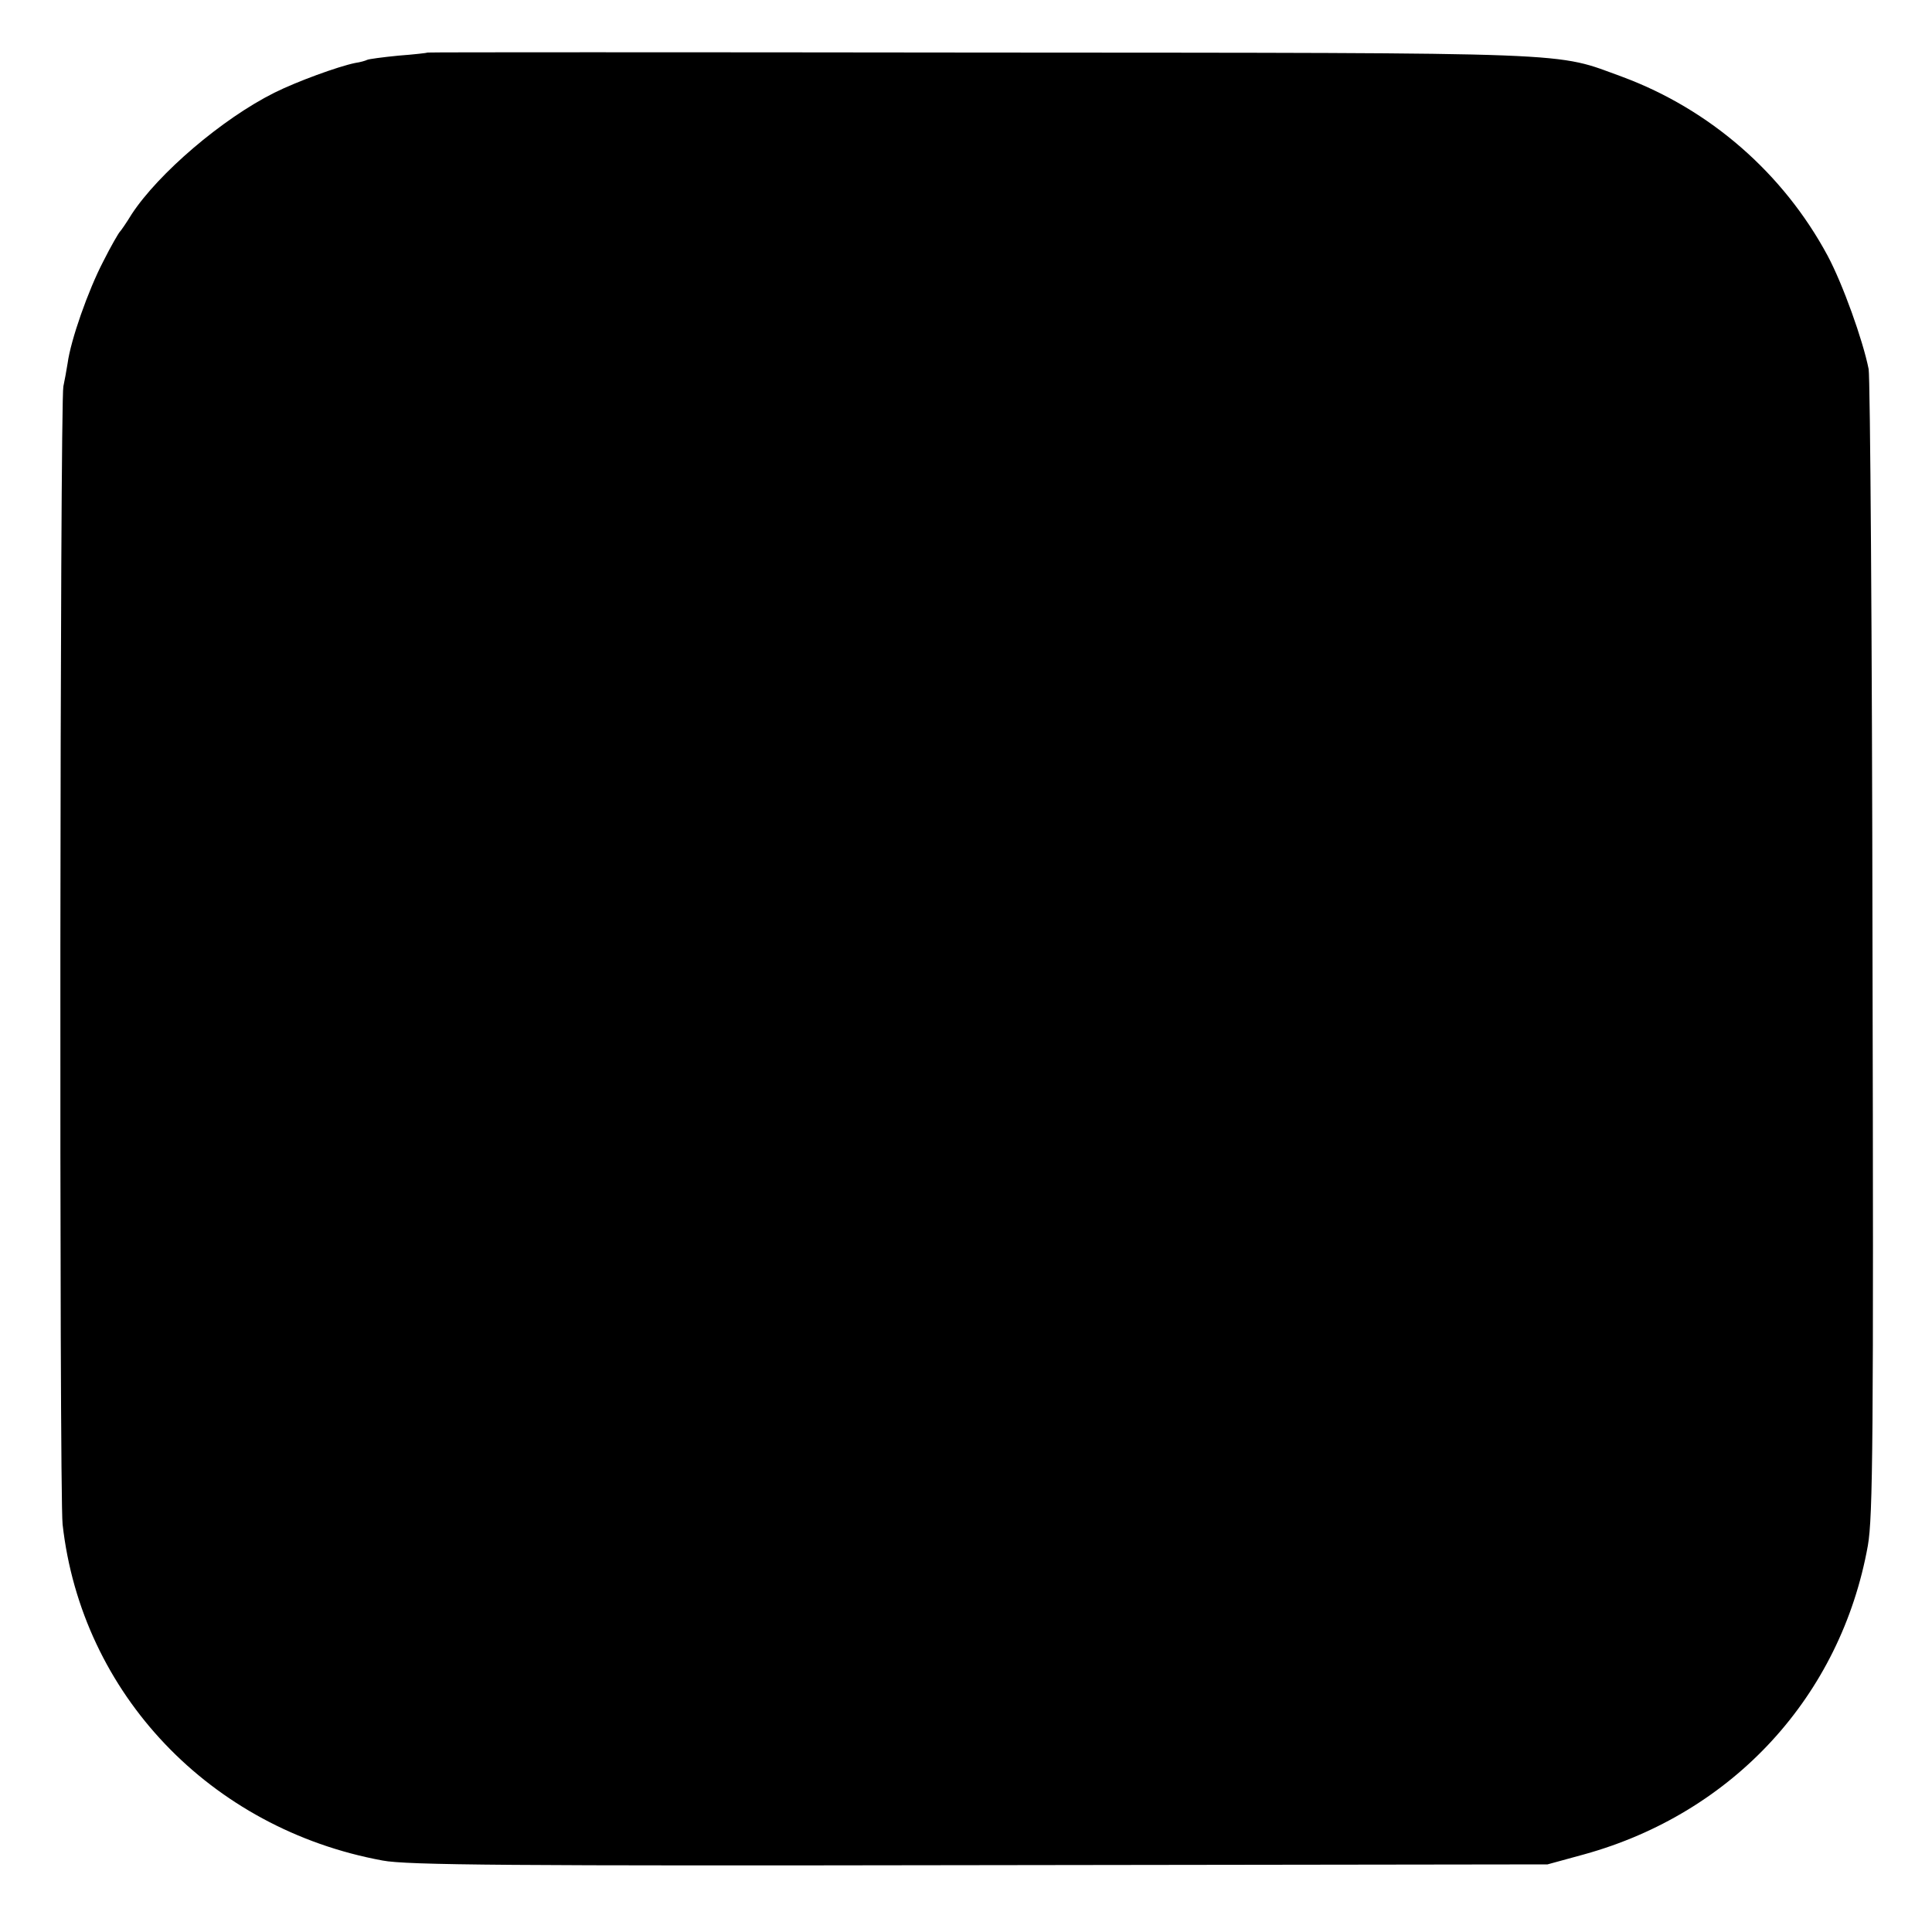
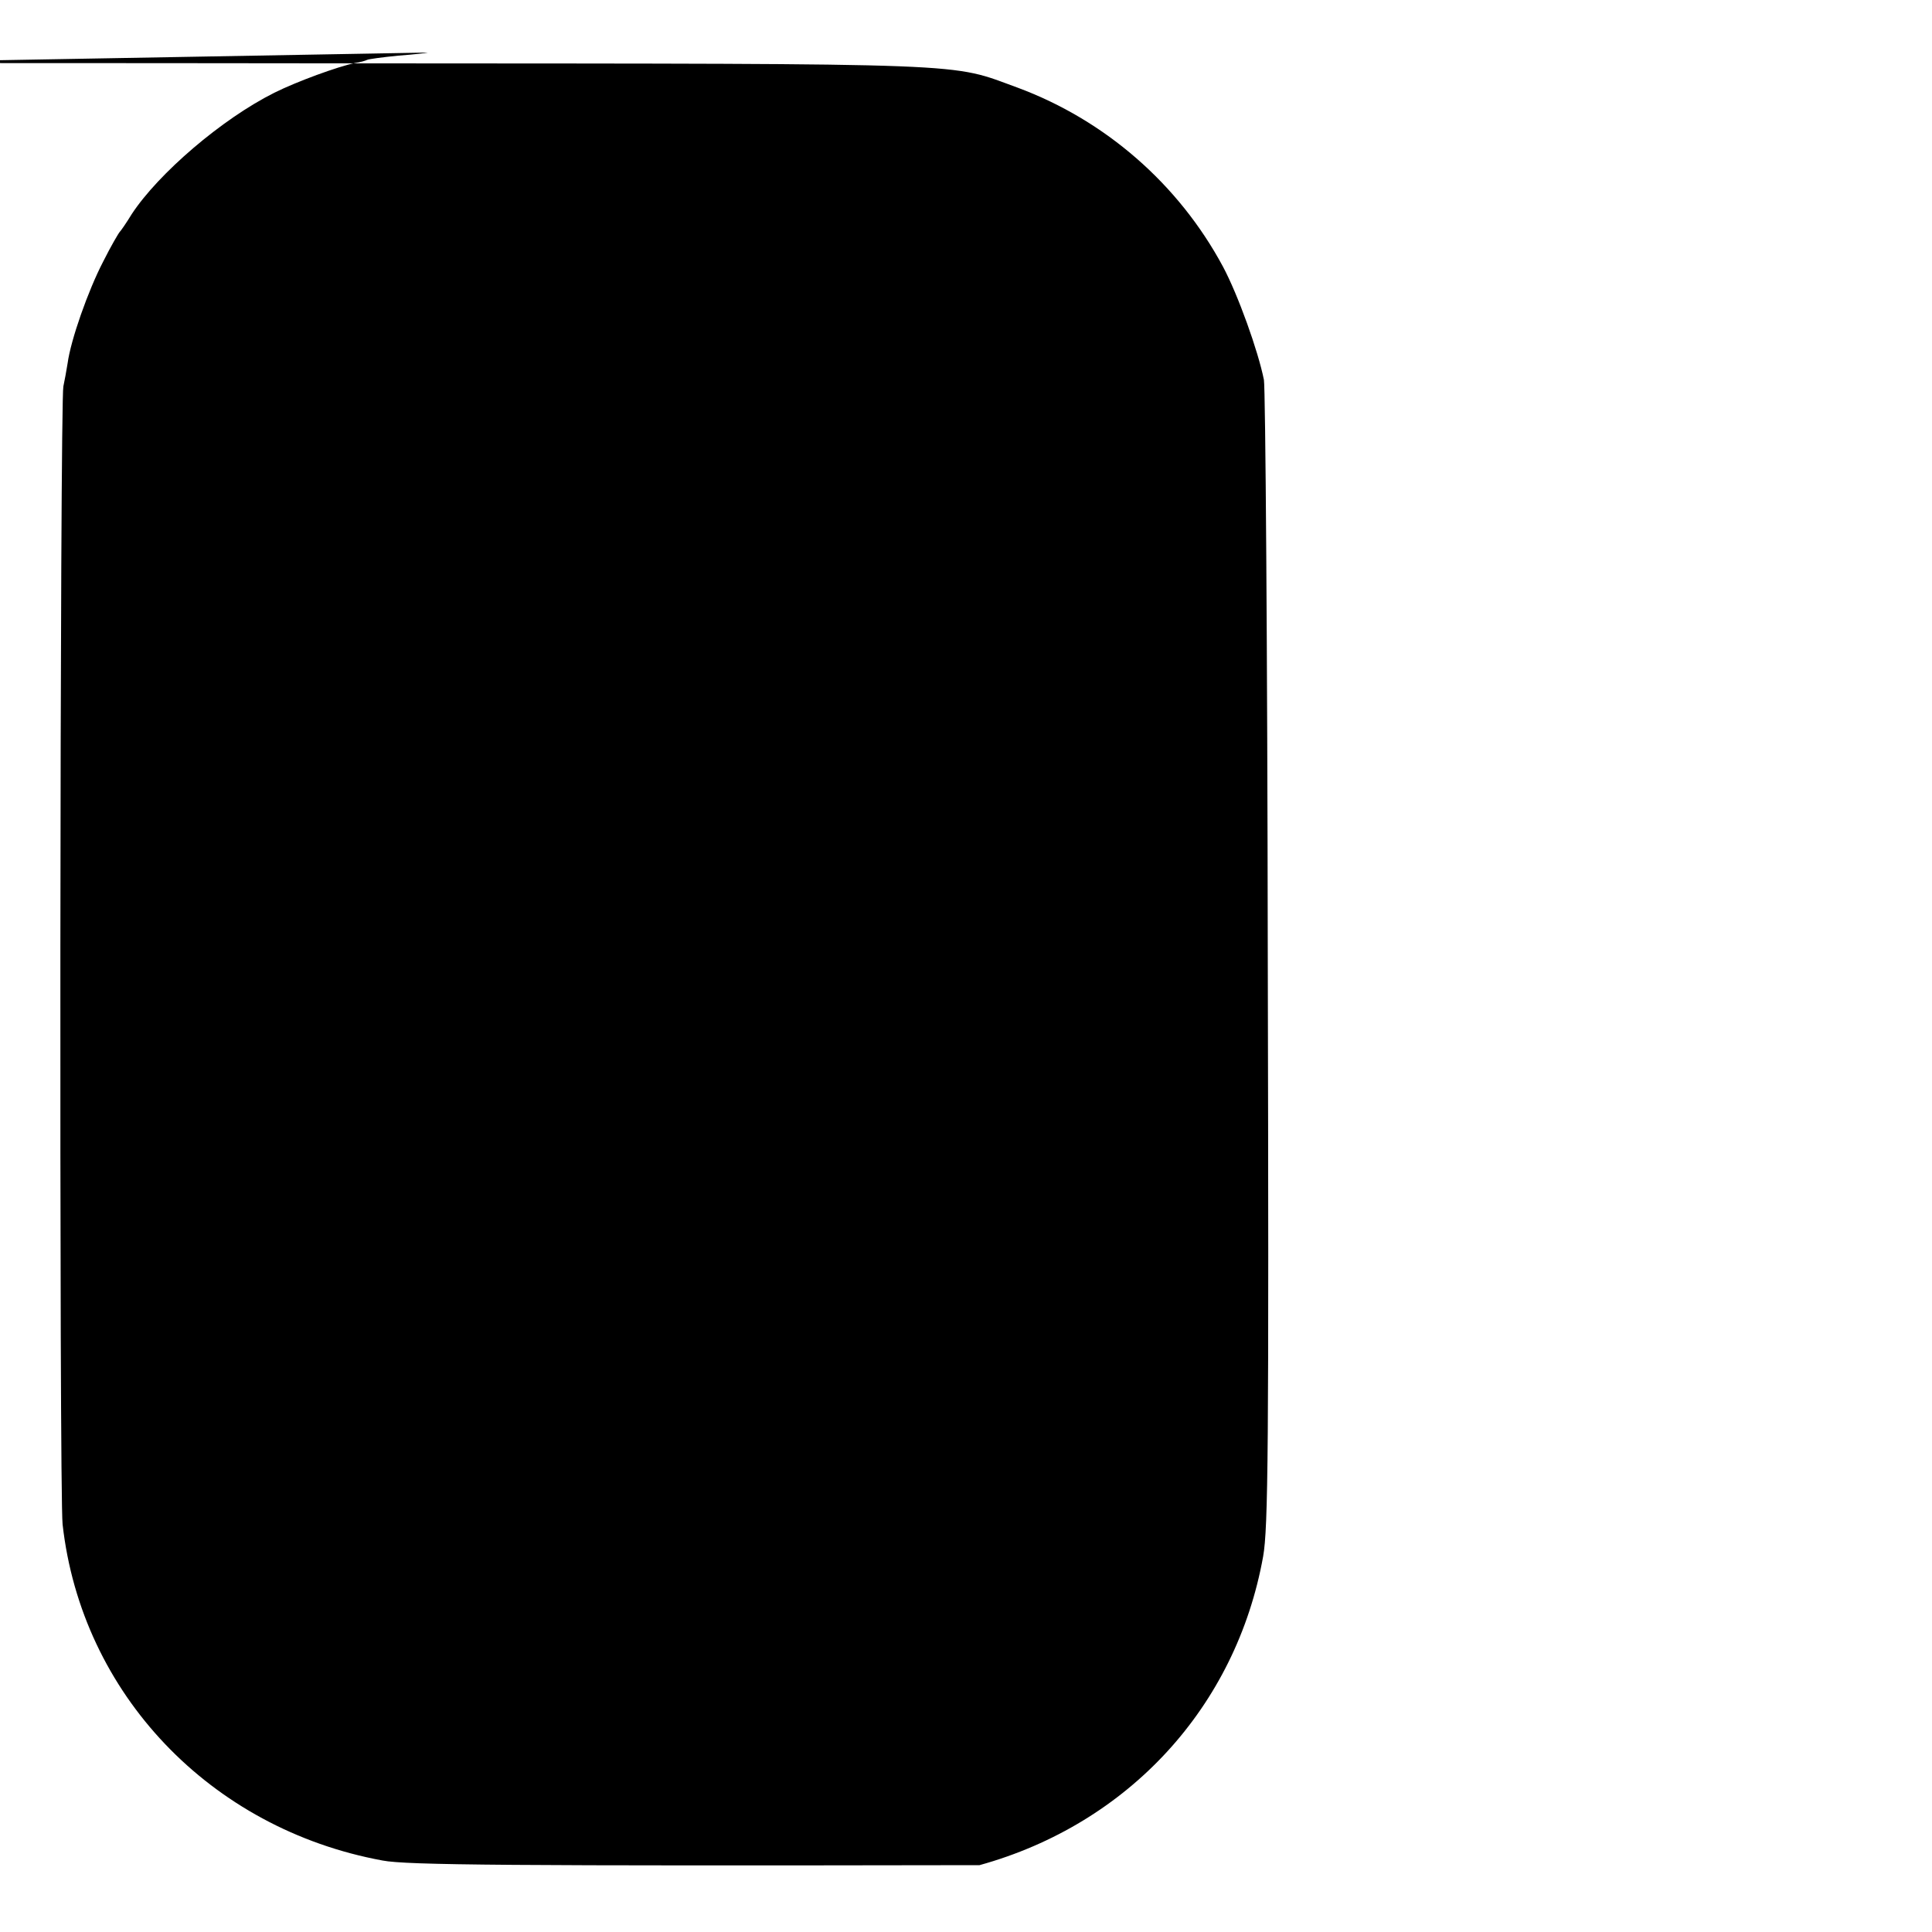
<svg xmlns="http://www.w3.org/2000/svg" version="1.0" width="500pt" height="500pt" viewBox="0 0 500 500" preserveAspectRatio="xMidYMid meet">
  <g transform="translate(0,500) scale(0.1,-0.1)" fill="#000000" stroke="none">
-     <path d="M1107 4864 c-1 -1 -36 -5 -76 -8 -41 -4 -78 -9 -81 -11 -4 -2 -17 -6 -31 -8 -44 -9 -151 -48 -209 -77 -136 -68 -300 -209 -369 -314 -14 -23 -28 -43 -31 -46 -3 -3 -23 -37 -43 -77 -39 -75 -84 -203 -92 -263 -3 -19 -8 -46 -11 -60 -9 -37 -11 -2863 -2 -2945 49 -438 382 -788 828 -870 62 -12 328 -14 1545 -12 l1470 2 95 26 c386 107 664 410 734 799 13 74 15 273 12 1545 -1 803 -6 1478 -10 1500 -15 75 -67 220 -106 293 -115 214 -305 379 -531 463 -179 65 -87 62 -1662 63 -786 1 -1429 1 -1430 0z" />
+     <path d="M1107 4864 c-1 -1 -36 -5 -76 -8 -41 -4 -78 -9 -81 -11 -4 -2 -17 -6 -31 -8 -44 -9 -151 -48 -209 -77 -136 -68 -300 -209 -369 -314 -14 -23 -28 -43 -31 -46 -3 -3 -23 -37 -43 -77 -39 -75 -84 -203 -92 -263 -3 -19 -8 -46 -11 -60 -9 -37 -11 -2863 -2 -2945 49 -438 382 -788 828 -870 62 -12 328 -14 1545 -12 c386 107 664 410 734 799 13 74 15 273 12 1545 -1 803 -6 1478 -10 1500 -15 75 -67 220 -106 293 -115 214 -305 379 -531 463 -179 65 -87 62 -1662 63 -786 1 -1429 1 -1430 0z" />
  </g>
</svg>